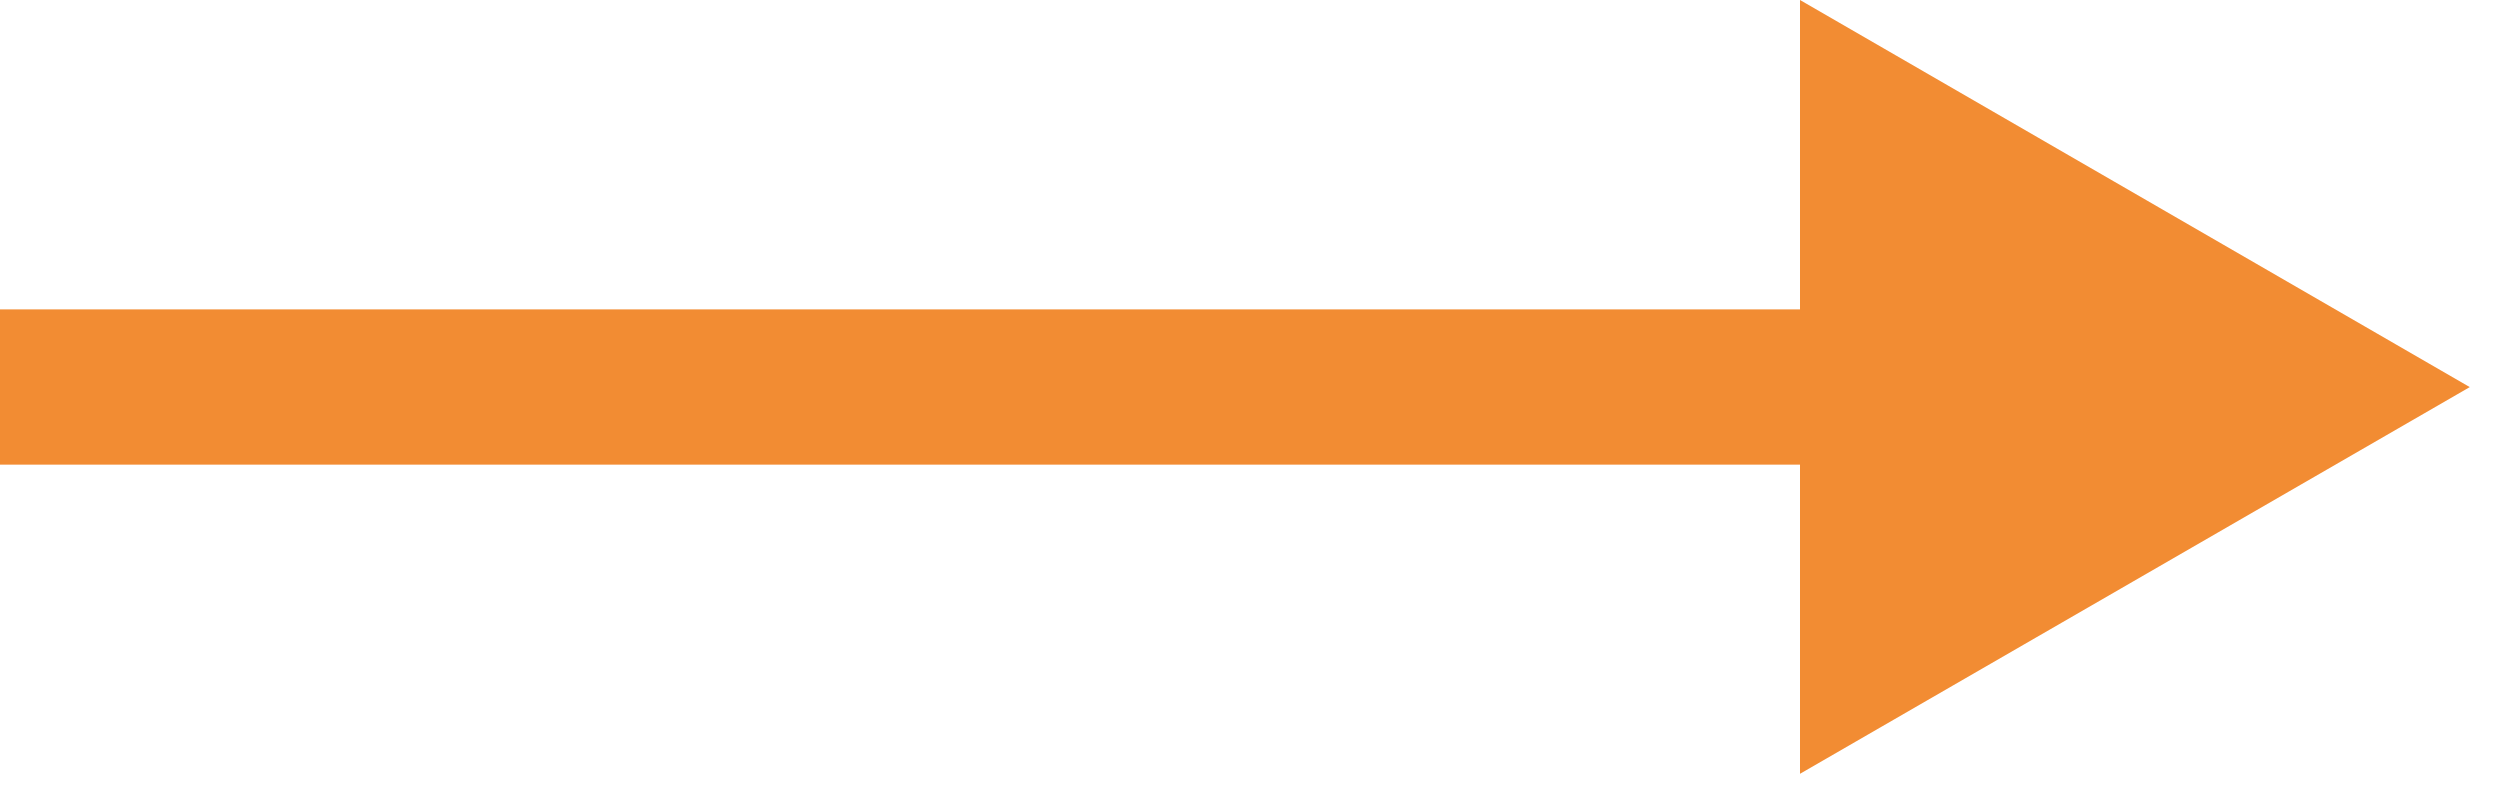
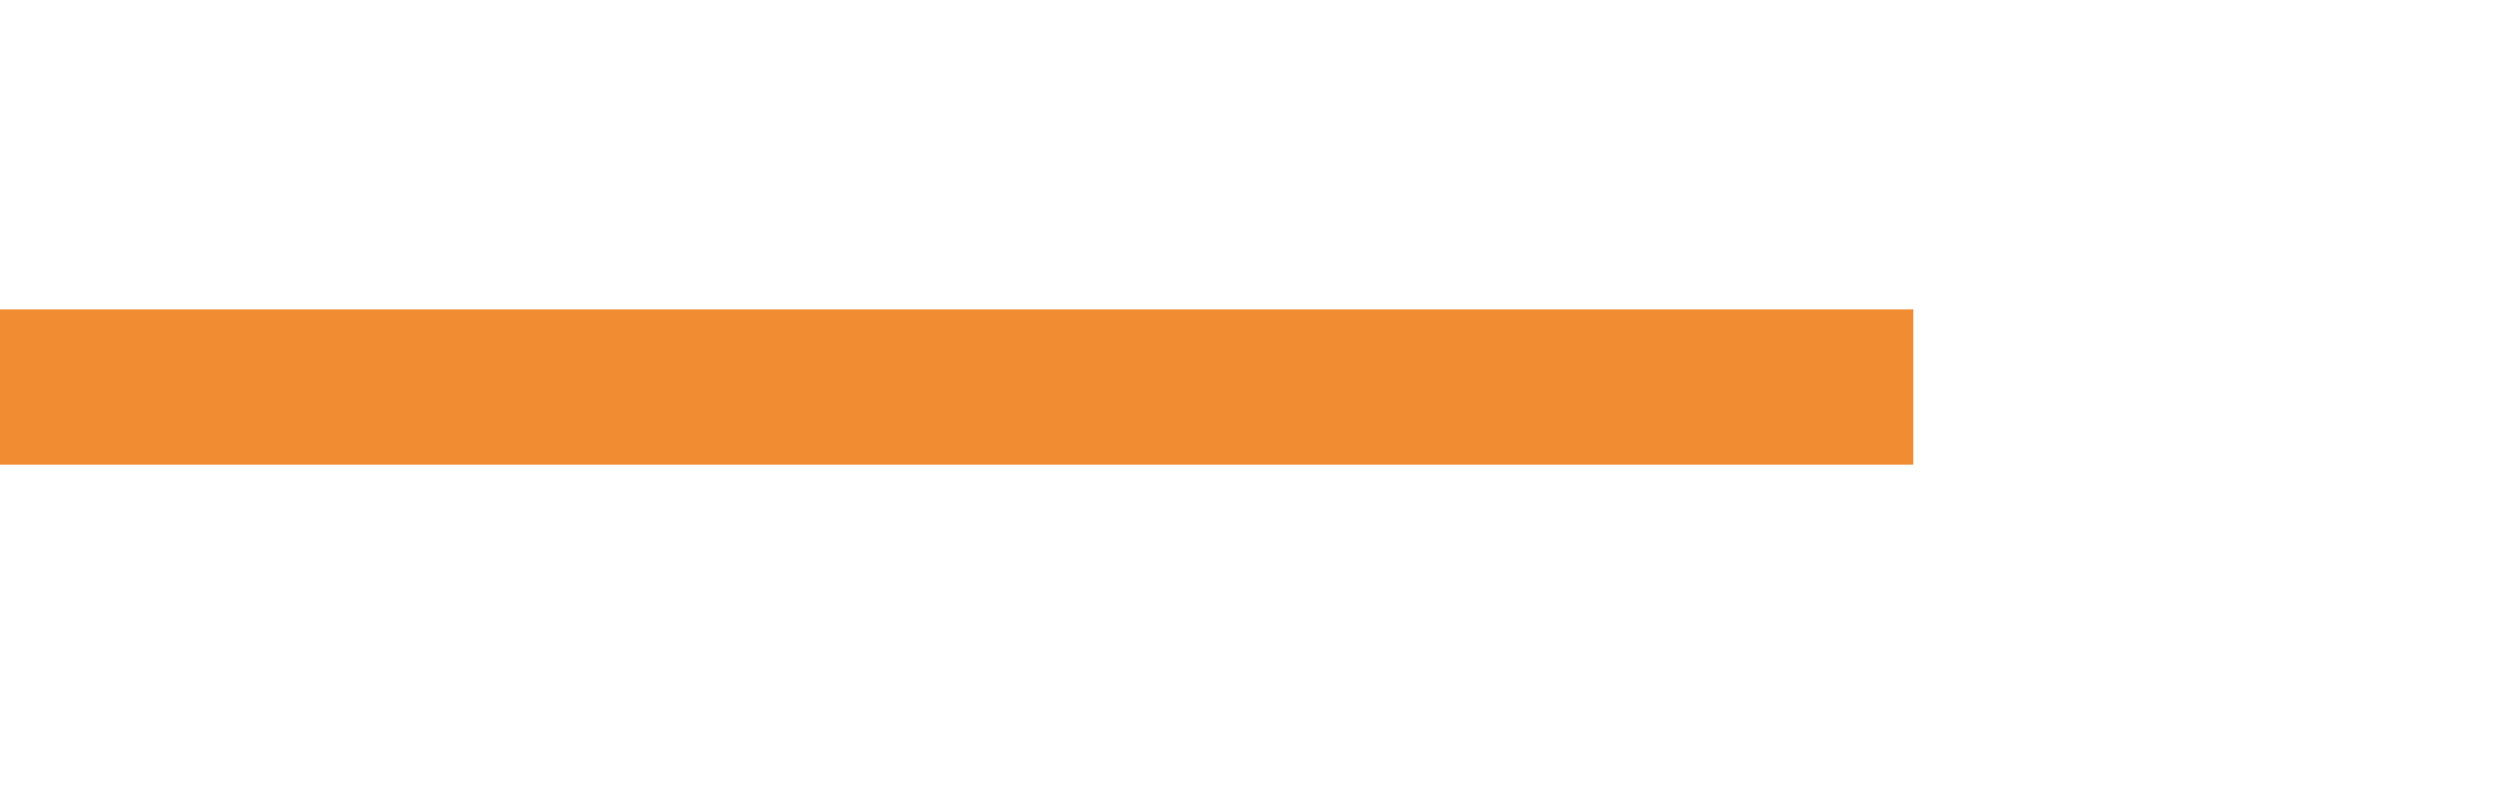
<svg xmlns="http://www.w3.org/2000/svg" width="62" height="20" viewBox="0 0 62 20" fill="none">
  <path d="M47.45 9.598H0" stroke="#F28C33" stroke-width="3.85" stroke-miterlimit="10" />
-   <path d="M44.64 0L61.25 9.6L44.64 19.19V0Z" fill="#F28C33" />
</svg>